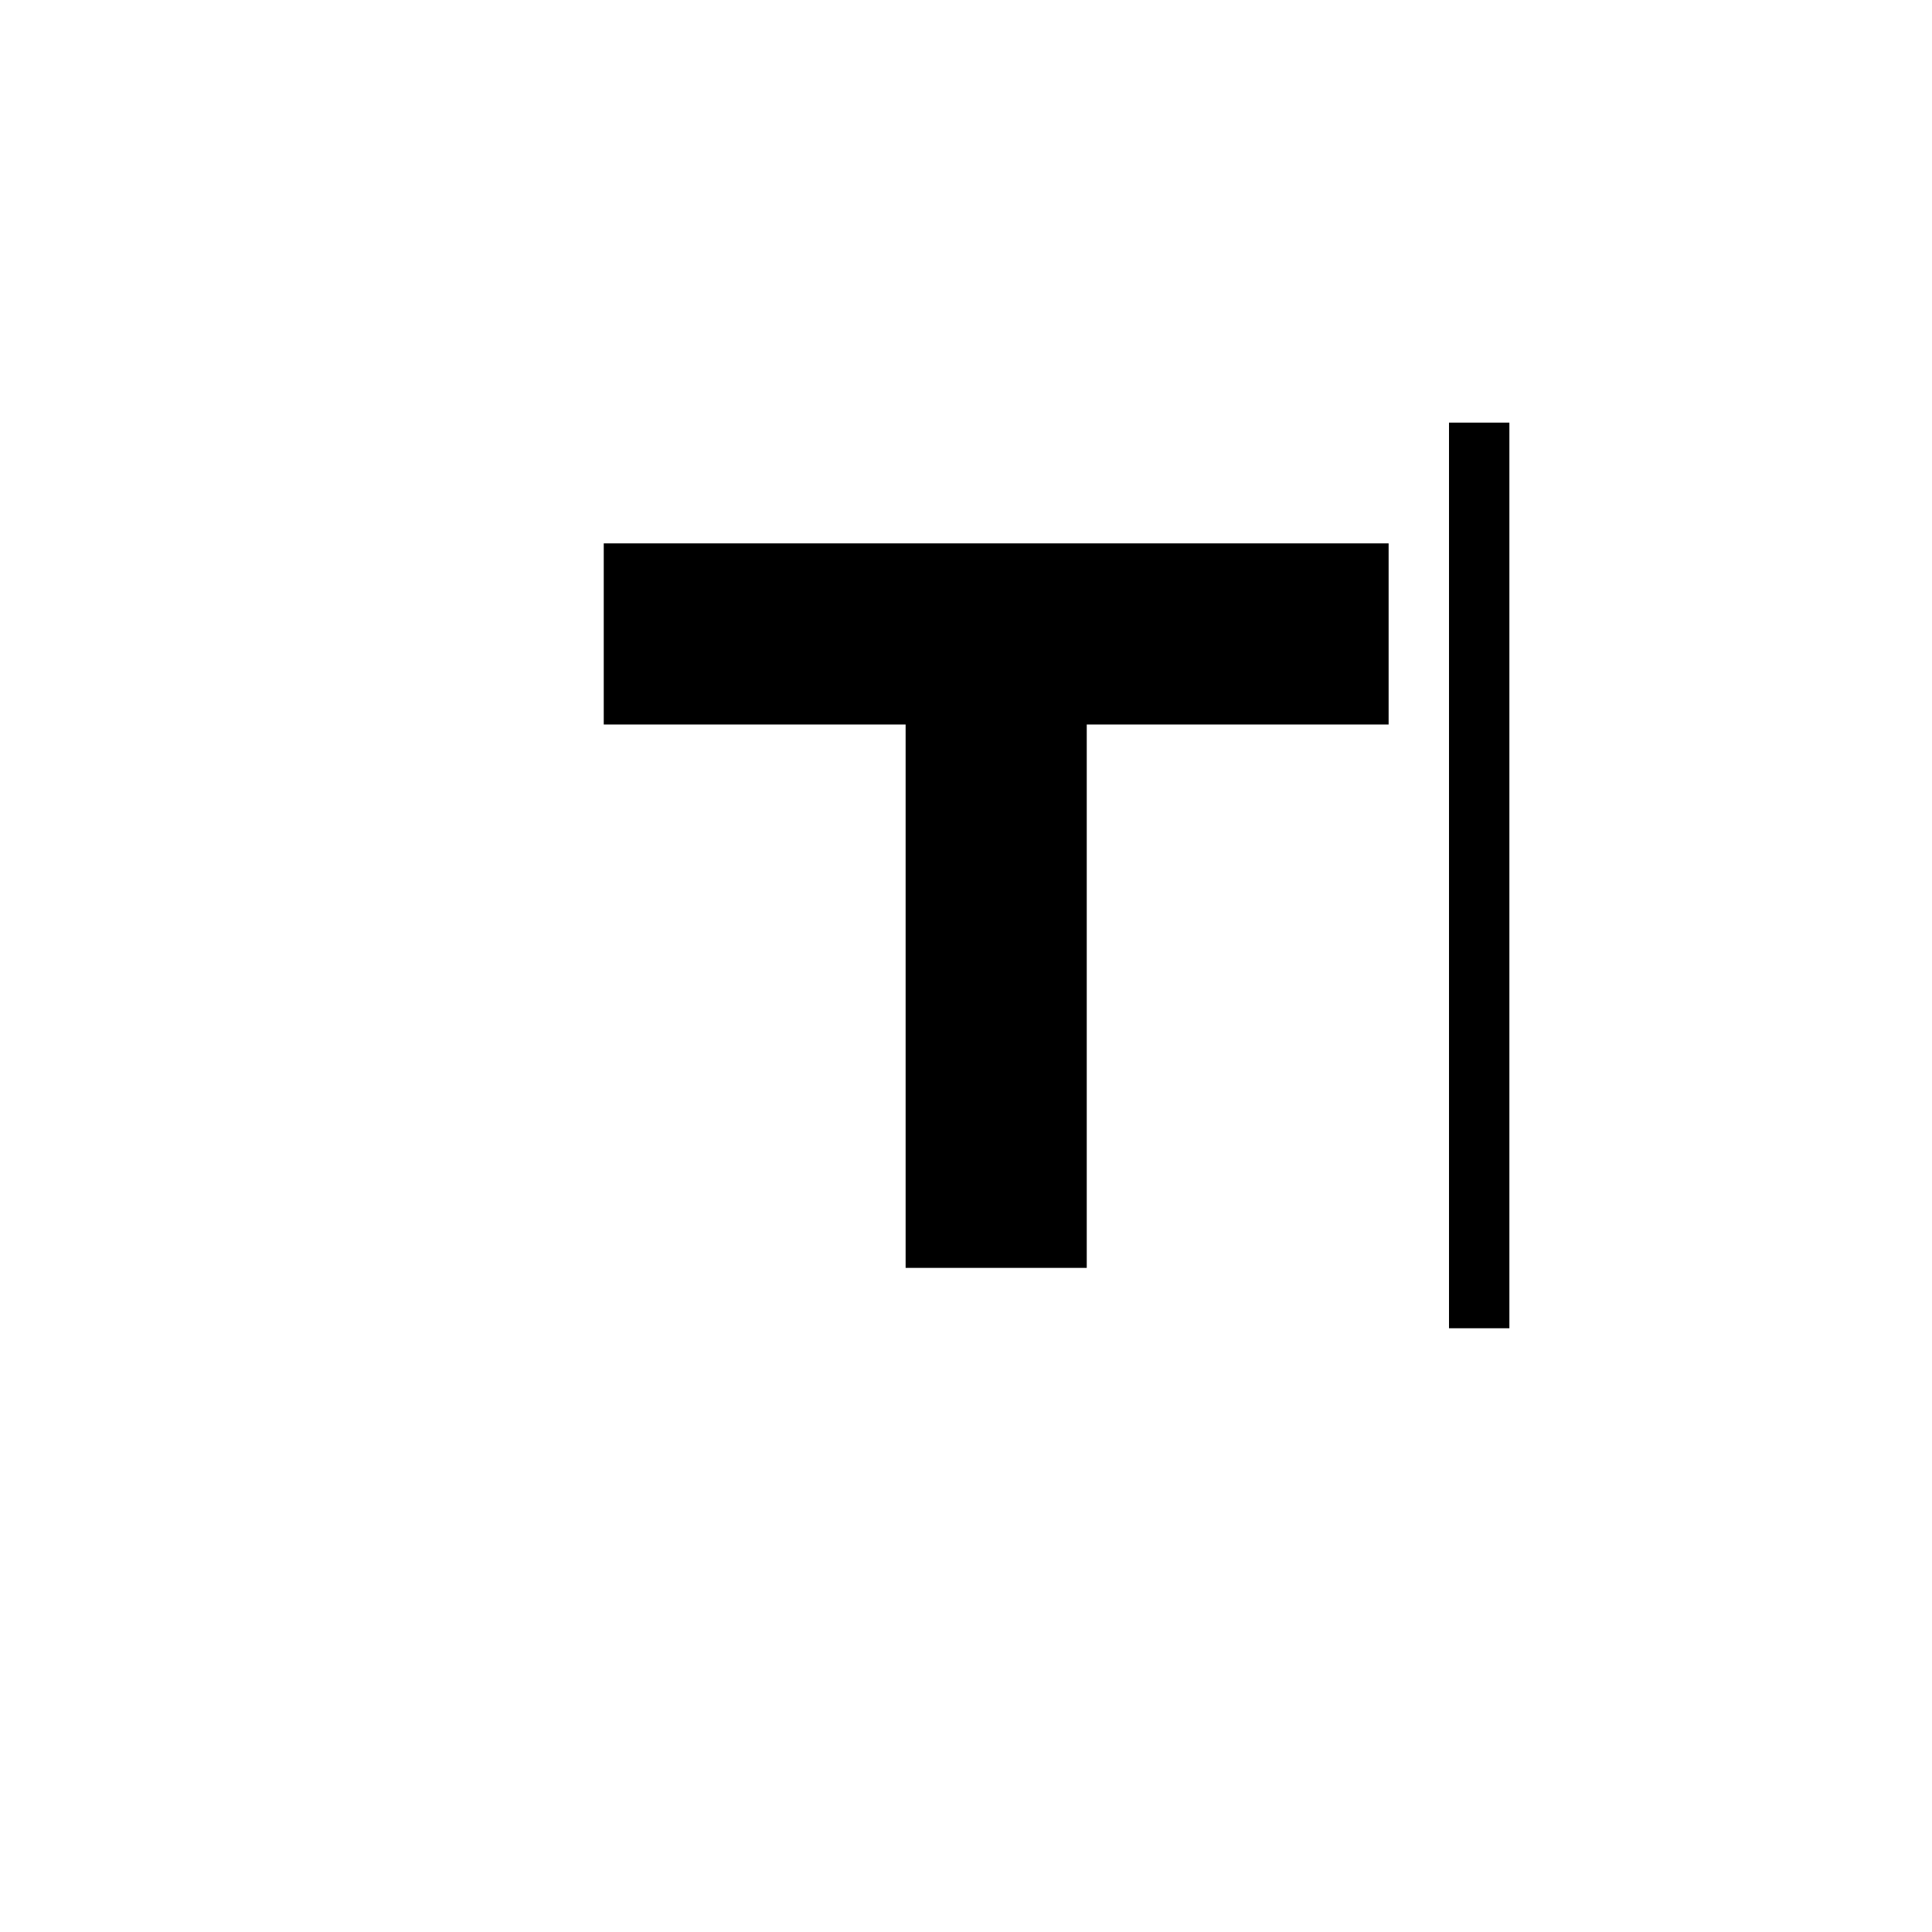
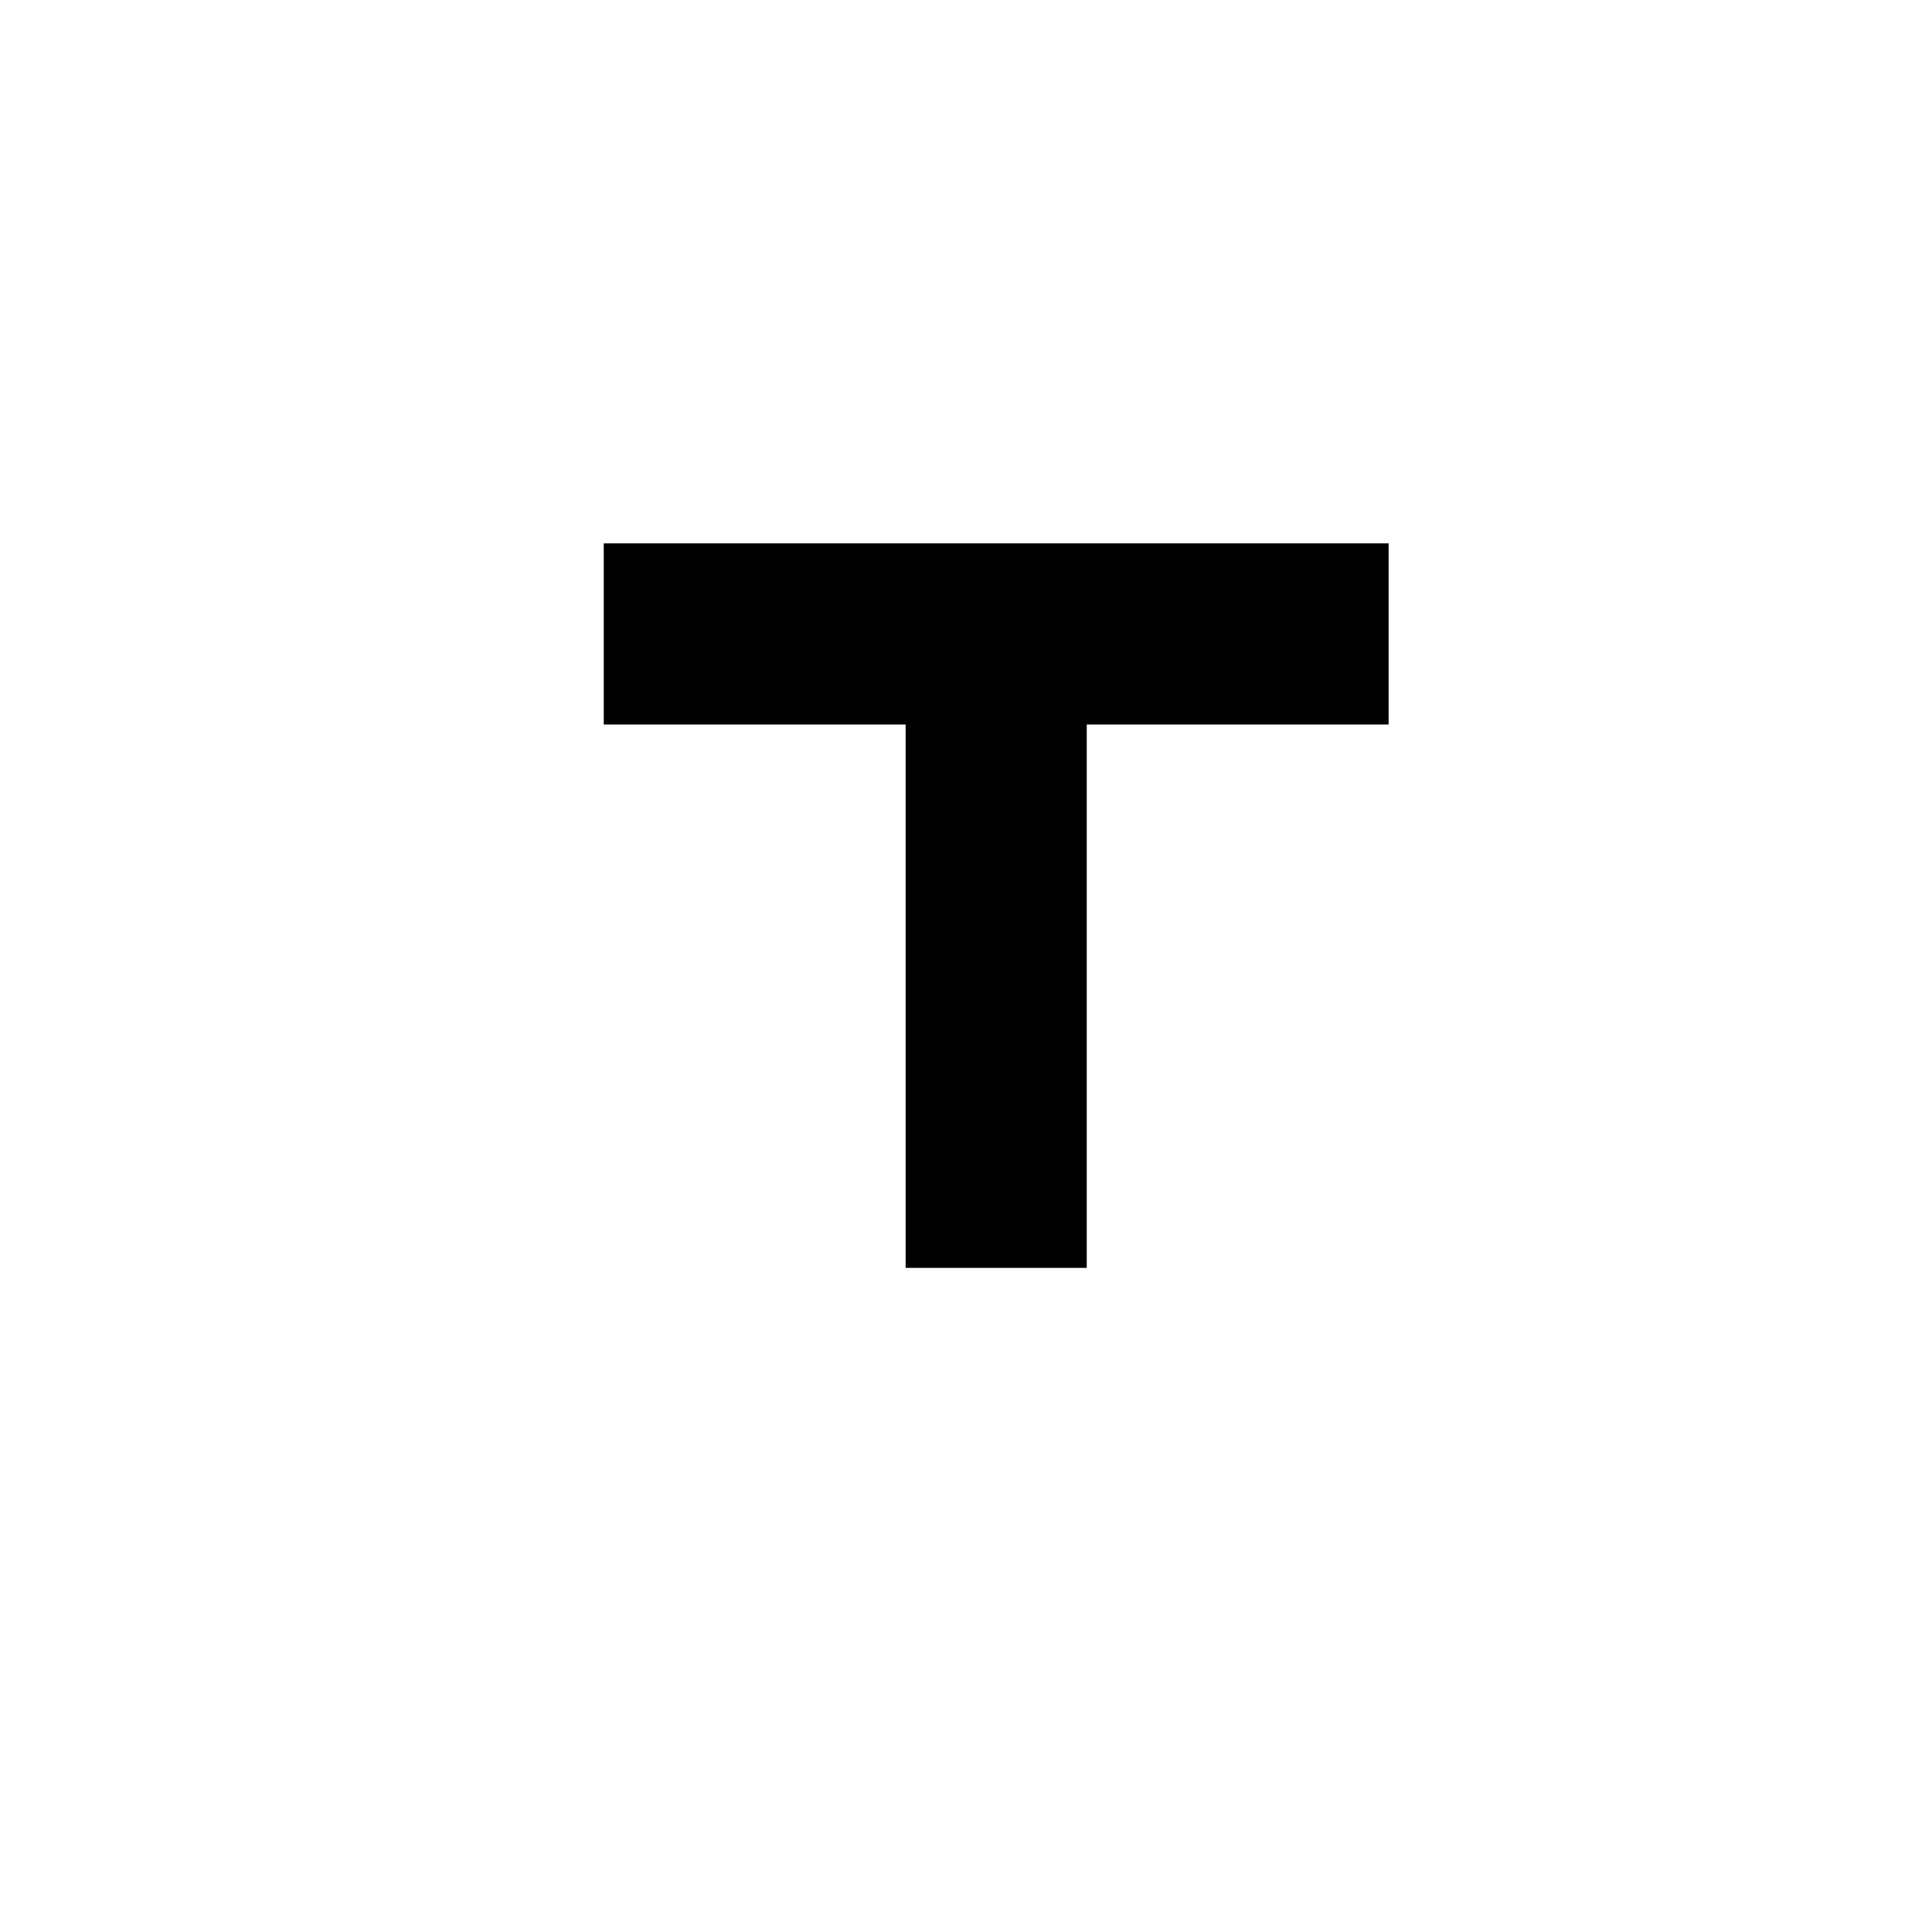
<svg xmlns="http://www.w3.org/2000/svg" xmlns:xlink="http://www.w3.org/1999/xlink" width="32px" height="32px" viewBox="0 0 32 32" version="1.1">
  <title>Annotation_erase Copy</title>
  <desc>Oprettet med Sketch.</desc>
  <defs>
    <polygon id="path-1" points="0 3 5 3 5 12 8 12 8 3 13 3 13 0 0 0">
        </polygon>
  </defs>
  <g id="Annotation_erase-Copy" stroke="none" stroke-width="1" fill="none" fill-rule="evenodd">
    <g id="Group-2-Copy" transform="translate(10, 7)">
      <g id="ic_format_size-copy-2" transform="translate(0, 2)">
        <mask id="mask-2" fill="white">
          <use xlink:href="#path-1">
                    </use>
        </mask>
        <use id="Mask" fill="#000000" xlink:href="#path-1">
                </use>
      </g>
-       <rect id="Rectangle" fill="#000000" fill-rule="nonzero" x="14" y="0" width="1" height="15">
-             </rect>
    </g>
  </g>
</svg>